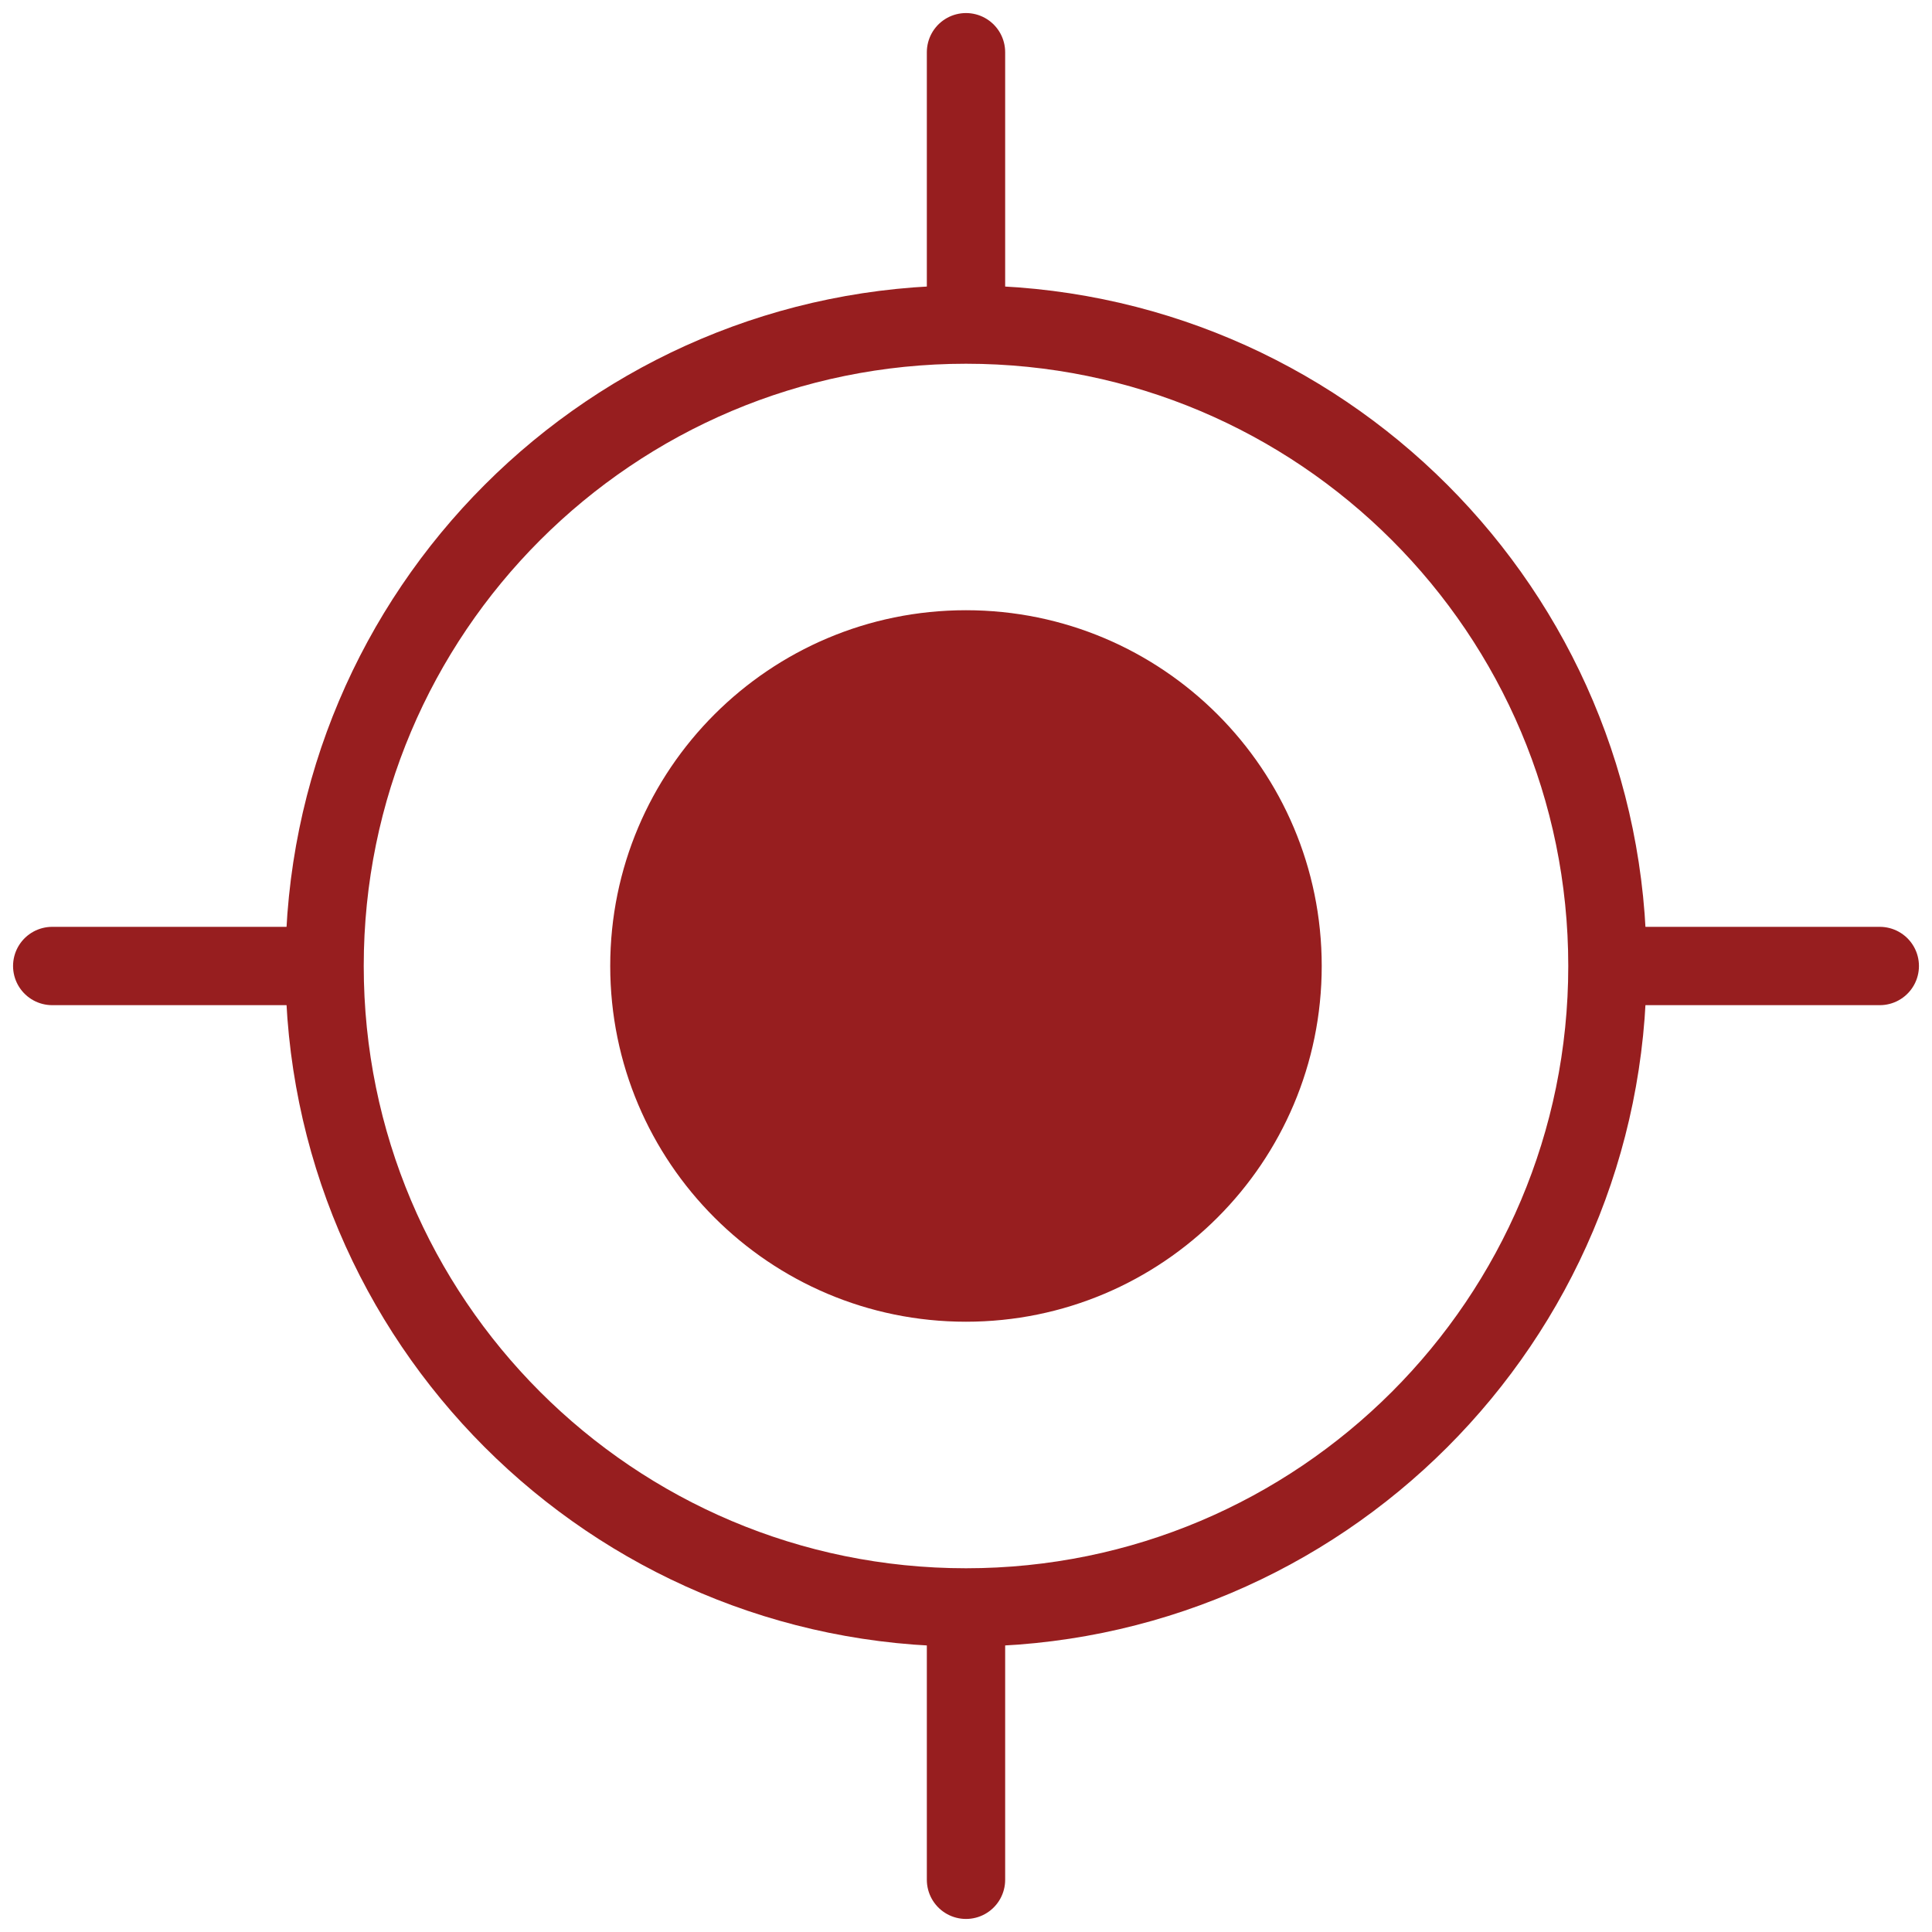
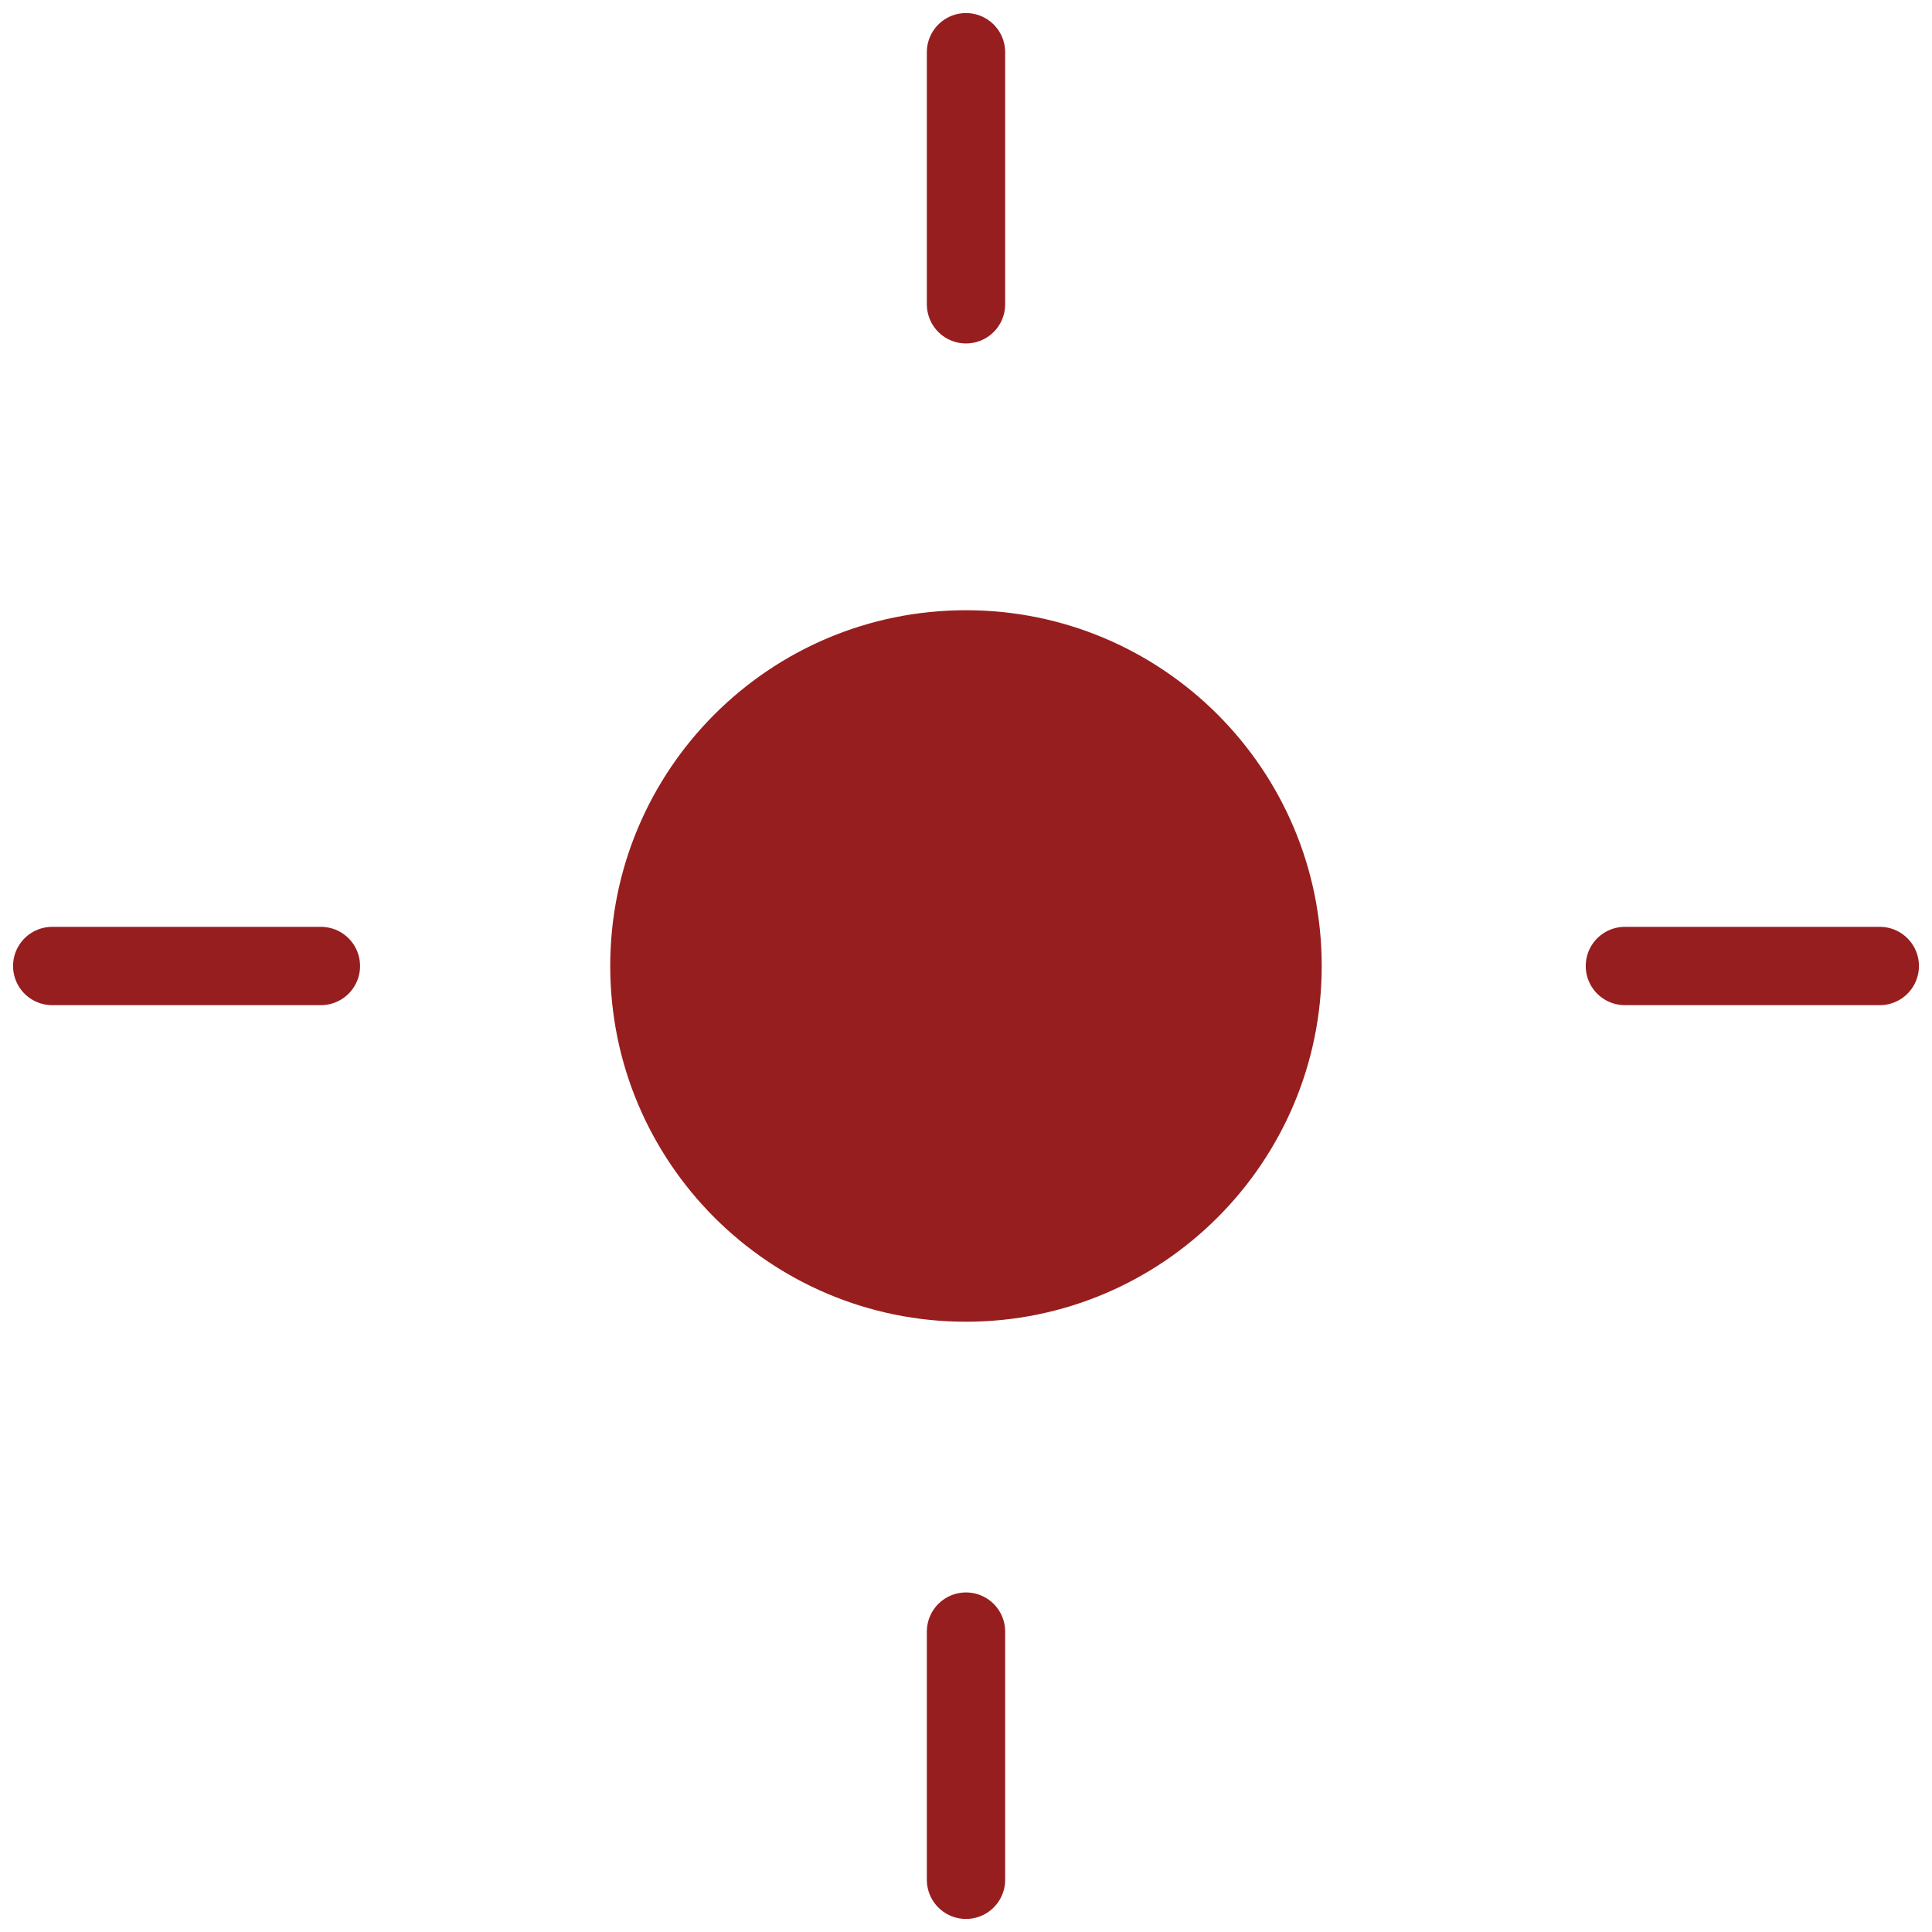
<svg xmlns="http://www.w3.org/2000/svg" width="74" height="74" viewBox="0 0 74 74" fill="none">
-   <path d="M37 61.568C50.568 61.568 61.568 50.568 61.568 37C61.568 23.431 50.568 12.432 37 12.432C23.431 12.432 12.432 23.431 12.432 37C12.432 50.568 23.431 61.568 37 61.568Z" stroke="#971E1F" stroke-width="3" stroke-linecap="square" />
  <path d="M36.999 43.141C40.392 43.141 43.141 40.392 43.141 36.999C43.141 33.607 40.392 30.857 36.999 30.857C33.607 30.857 30.857 33.607 30.857 36.999C30.857 40.392 33.607 43.141 36.999 43.141Z" fill="#971E1F" />
  <path d="M36.999 50.625C44.524 50.625 50.625 44.524 50.625 36.999C50.625 29.474 44.524 23.373 36.999 23.373C29.474 23.373 23.373 29.474 23.373 36.999C23.373 44.524 29.474 50.625 36.999 50.625Z" fill="#971E1F" />
  <path d="M37 2V11.655M37 62.494V72M72 37H62.237M12.291 37H2" stroke="#971E1F" stroke-width="3" stroke-linecap="round" />
</svg>